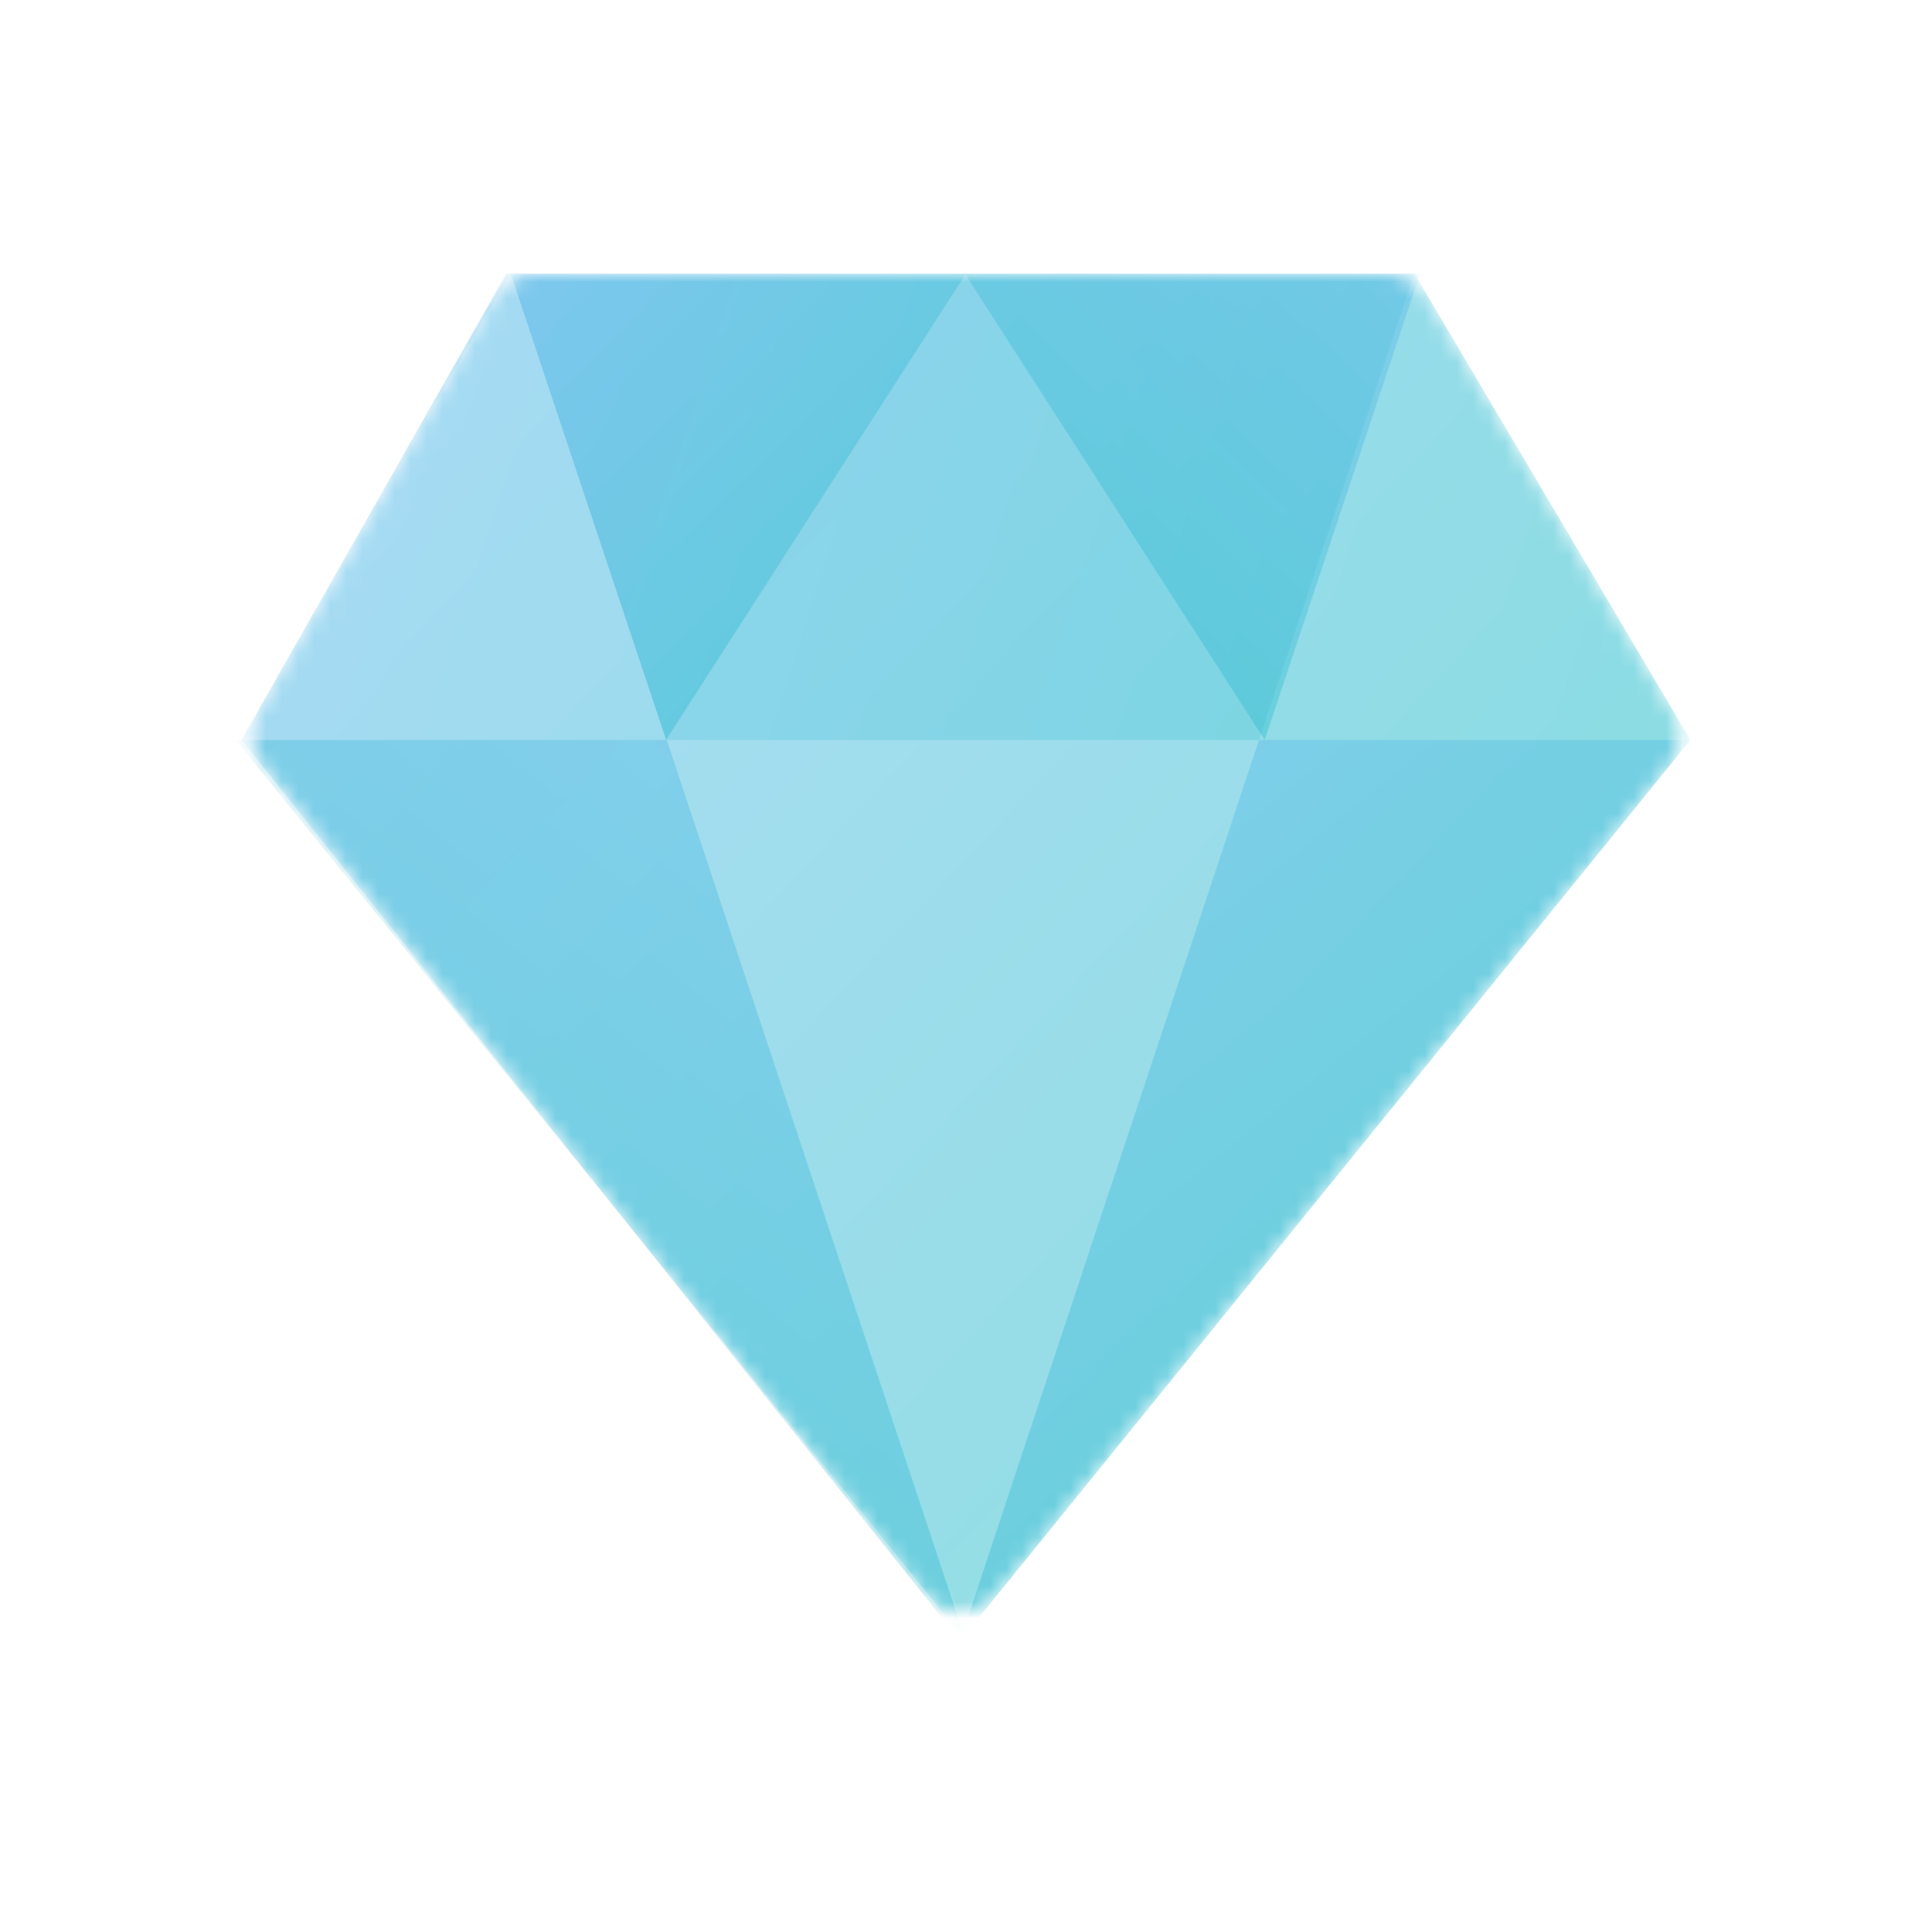
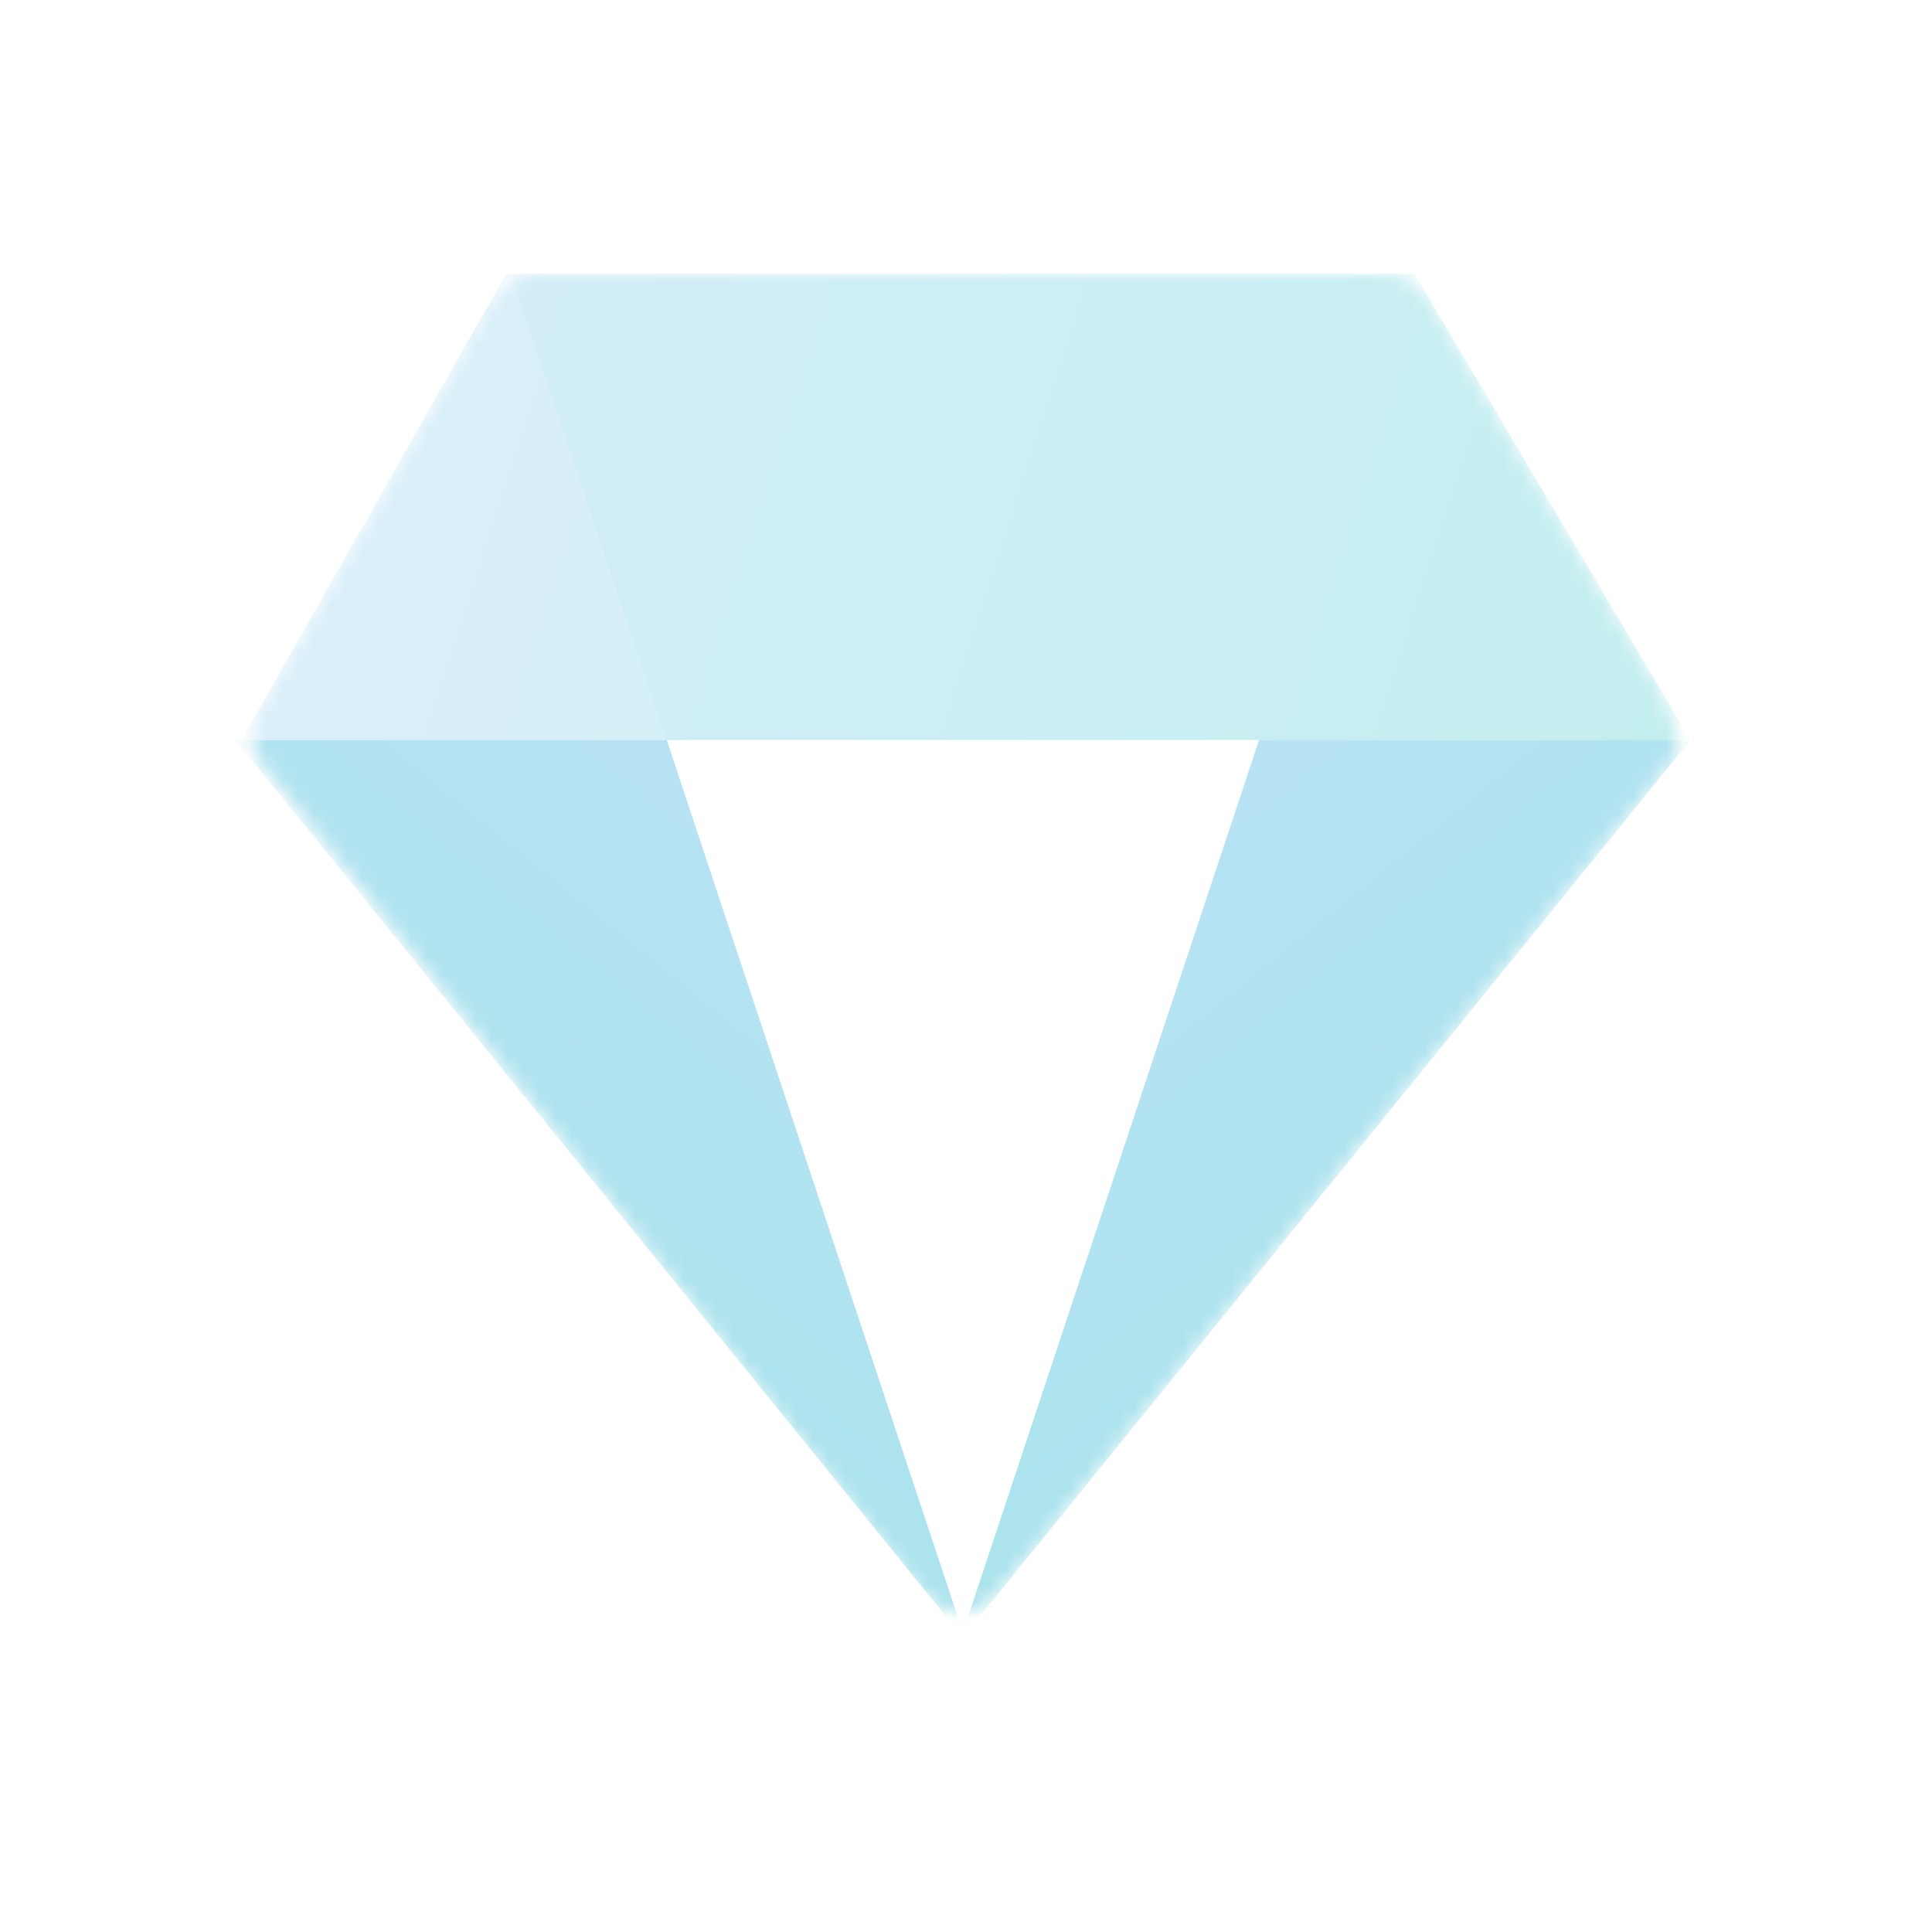
<svg xmlns="http://www.w3.org/2000/svg" fill="none" version="1.1" width="120" height="120" viewBox="0 0 120 120">
  <defs>
    <mask id="master_svg0_13_4481/13_4447" style="mask-type:alpha" maskUnits="objectBoundingBox">
      <g>
-         <path d="M55.915,97.237L17.026,48.499C16.295,47.582,15.925,47.116,15.758,46.601C15.612,46.152,15.574,45.674,15.648,45.207C15.732,44.673,16.025,44.155,16.604,43.135L30.068,19.429C30.571,18.545,30.826,18.098,31.18,17.777C31.491,17.495,31.858,17.282,32.256,17.151C32.71,17.001,33.225,17,34.242,17L85.114,17C86.112,17,86.616,17.001,87.063,17.146C87.456,17.272,87.818,17.479,88.127,17.752C88.479,18.063,88.737,18.497,89.245,19.355L103.289,43.086C103.902,44.122,104.212,44.648,104.303,45.194C104.383,45.669,104.347,46.158,104.199,46.617C104.028,47.143,103.645,47.619,102.887,48.553L63.395,97.266C62.11,98.852,61.446,99.663,60.67,99.94C60.008,100.176,59.279,100.173,58.62,99.932C57.846,99.649,57.188,98.832,55.915,97.237" fill-rule="evenodd" fill="#FFFFFF" fill-opacity="1" />
+         <path d="M55.915,97.237L17.026,48.499C16.295,47.582,15.925,47.116,15.758,46.601C15.612,46.152,15.574,45.674,15.648,45.207C15.732,44.673,16.025,44.155,16.604,43.135L30.068,19.429C30.571,18.545,30.826,18.098,31.18,17.777C31.491,17.495,31.858,17.282,32.256,17.151C32.71,17.001,33.225,17,34.242,17L85.114,17C86.112,17,86.616,17.001,87.063,17.146C87.456,17.272,87.818,17.479,88.127,17.752C88.479,18.063,88.737,18.497,89.245,19.355L103.289,43.086C104.383,45.669,104.347,46.158,104.199,46.617C104.028,47.143,103.645,47.619,102.887,48.553L63.395,97.266C62.11,98.852,61.446,99.663,60.67,99.94C60.008,100.176,59.279,100.173,58.62,99.932C57.846,99.649,57.188,98.832,55.915,97.237" fill-rule="evenodd" fill="#FFFFFF" fill-opacity="1" />
      </g>
    </mask>
    <linearGradient x1="0" y1="0" x2="1.055" y2="0.939" id="master_svg1_13_4334">
      <stop offset="0%" stop-color="#5BB8EC" stop-opacity="1" />
      <stop offset="100%" stop-color="#13BDC0" stop-opacity="1" />
    </linearGradient>
    <filter id="master_svg2_13_4481/13_4429" filterUnits="objectBoundingBox" color-interpolation-filters="sRGB" x="0" y="0" width="1" height="1">
      <feFlood flood-opacity="0" result="BackgroundImageFix" />
      <feBlend mode="normal" in="SourceGraphic" in2="BackgroundImageFix" result="shape" />
      <feGaussianBlur in="BackgroundImageFix" stdDeviation="6.528" />
      <feComposite in2="SourceAlpha" operator="in" result="effect1_foregroundBlur" />
      <feBlend mode="normal" in="SourceGraphic" in2="effect1_foregroundBlur" result="shape" />
    </filter>
    <linearGradient x1="0" y1="0" x2="1.092" y2="0.113" id="master_svg3_13_4432">
      <stop offset="0%" stop-color="#5BB8EC" stop-opacity="1" />
      <stop offset="100%" stop-color="#13BDC0" stop-opacity="1" />
    </linearGradient>
    <filter id="master_svg4_13_4481/13_4441" filterUnits="objectBoundingBox" color-interpolation-filters="sRGB" x="0" y="0" width="1" height="1">
      <feFlood flood-opacity="0" result="BackgroundImageFix" />
      <feBlend mode="normal" in="SourceGraphic" in2="BackgroundImageFix" result="shape" />
      <feGaussianBlur in="BackgroundImageFix" stdDeviation="6.528" />
      <feComposite in2="SourceAlpha" operator="in" result="effect1_foregroundBlur" />
      <feBlend mode="normal" in="SourceGraphic" in2="effect1_foregroundBlur" result="shape" />
    </filter>
    <linearGradient x1="0" y1="0" x2="0.761" y2="1.157" id="master_svg5_13_4437">
      <stop offset="0%" stop-color="#5BB8EC" stop-opacity="1" />
      <stop offset="100%" stop-color="#13BDC0" stop-opacity="1" />
    </linearGradient>
    <filter id="master_svg6_13_4481/13_4434" filterUnits="objectBoundingBox" color-interpolation-filters="sRGB" x="0" y="0" width="1" height="1">
      <feFlood flood-opacity="0" result="BackgroundImageFix" />
      <feBlend mode="normal" in="SourceGraphic" in2="BackgroundImageFix" result="shape" />
      <feGaussianBlur in="BackgroundImageFix" stdDeviation="6.528" />
      <feComposite in2="SourceAlpha" operator="in" result="effect1_foregroundBlur" />
      <feBlend mode="normal" in="SourceGraphic" in2="effect1_foregroundBlur" result="shape" />
    </filter>
    <linearGradient x1="0" y1="0" x2="0.761" y2="1.157" id="master_svg7_13_4437">
      <stop offset="0%" stop-color="#5BB8EC" stop-opacity="1" />
      <stop offset="100%" stop-color="#13BDC0" stop-opacity="1" />
    </linearGradient>
    <filter id="master_svg8_13_4481/13_4446" filterUnits="objectBoundingBox" color-interpolation-filters="sRGB" x="0" y="0" width="1" height="1">
      <feFlood flood-opacity="0" result="BackgroundImageFix" />
      <feBlend mode="normal" in="SourceGraphic" in2="BackgroundImageFix" result="shape" />
      <feGaussianBlur in="BackgroundImageFix" stdDeviation="6.528" />
      <feComposite in2="SourceAlpha" operator="in" result="effect1_foregroundBlur" />
      <feBlend mode="normal" in="SourceGraphic" in2="effect1_foregroundBlur" result="shape" />
    </filter>
    <linearGradient x1="0" y1="0" x2="0.975" y2="1.023" id="master_svg9_13_4445">
      <stop offset="0%" stop-color="#5BB8EC" stop-opacity="1" />
      <stop offset="100%" stop-color="#13BDC0" stop-opacity="1" />
    </linearGradient>
    <filter id="master_svga_13_4481/13_4442" filterUnits="objectBoundingBox" color-interpolation-filters="sRGB" x="0" y="0" width="1" height="1">
      <feFlood flood-opacity="0" result="BackgroundImageFix" />
      <feBlend mode="normal" in="SourceGraphic" in2="BackgroundImageFix" result="shape" />
      <feGaussianBlur in="BackgroundImageFix" stdDeviation="6.528" />
      <feComposite in2="SourceAlpha" operator="in" result="effect1_foregroundBlur" />
      <feBlend mode="normal" in="SourceGraphic" in2="effect1_foregroundBlur" result="shape" />
    </filter>
    <linearGradient x1="0" y1="0" x2="0.975" y2="1.023" id="master_svgb_13_4445">
      <stop offset="0%" stop-color="#5BB8EC" stop-opacity="1" />
      <stop offset="100%" stop-color="#13BDC0" stop-opacity="1" />
    </linearGradient>
  </defs>
  <g>
    <g>
      <g mask="url(#master_svg0_13_4481/13_4447)">
        <g>
          <g style="opacity:0.496;">
-             <path d="M31.448,17L87.851,17L104.99,45.96L59.637,101.902L15,45.96L31.448,17Z" fill-rule="evenodd" fill="url(#master_svg1_13_4334)" fill-opacity="1" />
-           </g>
+             </g>
          <g filter="url(#master_svg2_13_4481/13_4429)">
            <path d="M15,45.96L104.99,45.96L87.851,17L31.448,17L15,45.96Z" fill-rule="evenodd" fill="url(#master_svg3_13_4432)" fill-opacity="0.256" />
          </g>
          <g filter="url(#master_svg4_13_4481/13_4441)">
            <path d="M78.201,45.96L104.99,45.96L59.637,101.902L78.201,45.96Z" fill-rule="evenodd" fill="url(#master_svg5_13_4437)" fill-opacity="0.403" />
          </g>
          <g transform="matrix(-1,0,0,1,119.956,0)" filter="url(#master_svg6_13_4481/13_4434)">
            <path d="M78.542,45.96L105.33,45.96L59.978,101.902L78.542,45.96Z" fill-rule="evenodd" fill="url(#master_svg7_13_4437)" fill-opacity="0.403" />
          </g>
          <g />
          <g transform="matrix(-1,0,0,1,82.746,0)" style="opacity:0.164;">
            <path d="M51.023,17L41.373,45.96L68.162,45.96L51.023,17Z" fill-rule="evenodd" fill="#FFFFFF" fill-opacity="1" />
          </g>
          <g style="opacity:0.164;">
-             <path d="M87.851,17L78.201,45.96L104.99,45.96L87.851,17Z" fill-rule="evenodd" fill="#FFFFFF" fill-opacity="1" />
-           </g>
+             </g>
          <g filter="url(#master_svg8_13_4481/13_4446)">
-             <path d="M31.723,17L41.373,45.96L59.995,17L31.723,17Z" fill-rule="evenodd" fill="url(#master_svg9_13_4445)" fill-opacity="0.379" />
-           </g>
+             </g>
          <g transform="matrix(-1,0,0,1,176.404,0)" filter="url(#master_svga_13_4481/13_4442)">
-             <path d="M88.202,17L97.852,45.96L116.474,17L88.202,17Z" fill-rule="evenodd" fill="url(#master_svgb_13_4445)" fill-opacity="0.379" />
-           </g>
+             </g>
        </g>
      </g>
    </g>
  </g>
</svg>